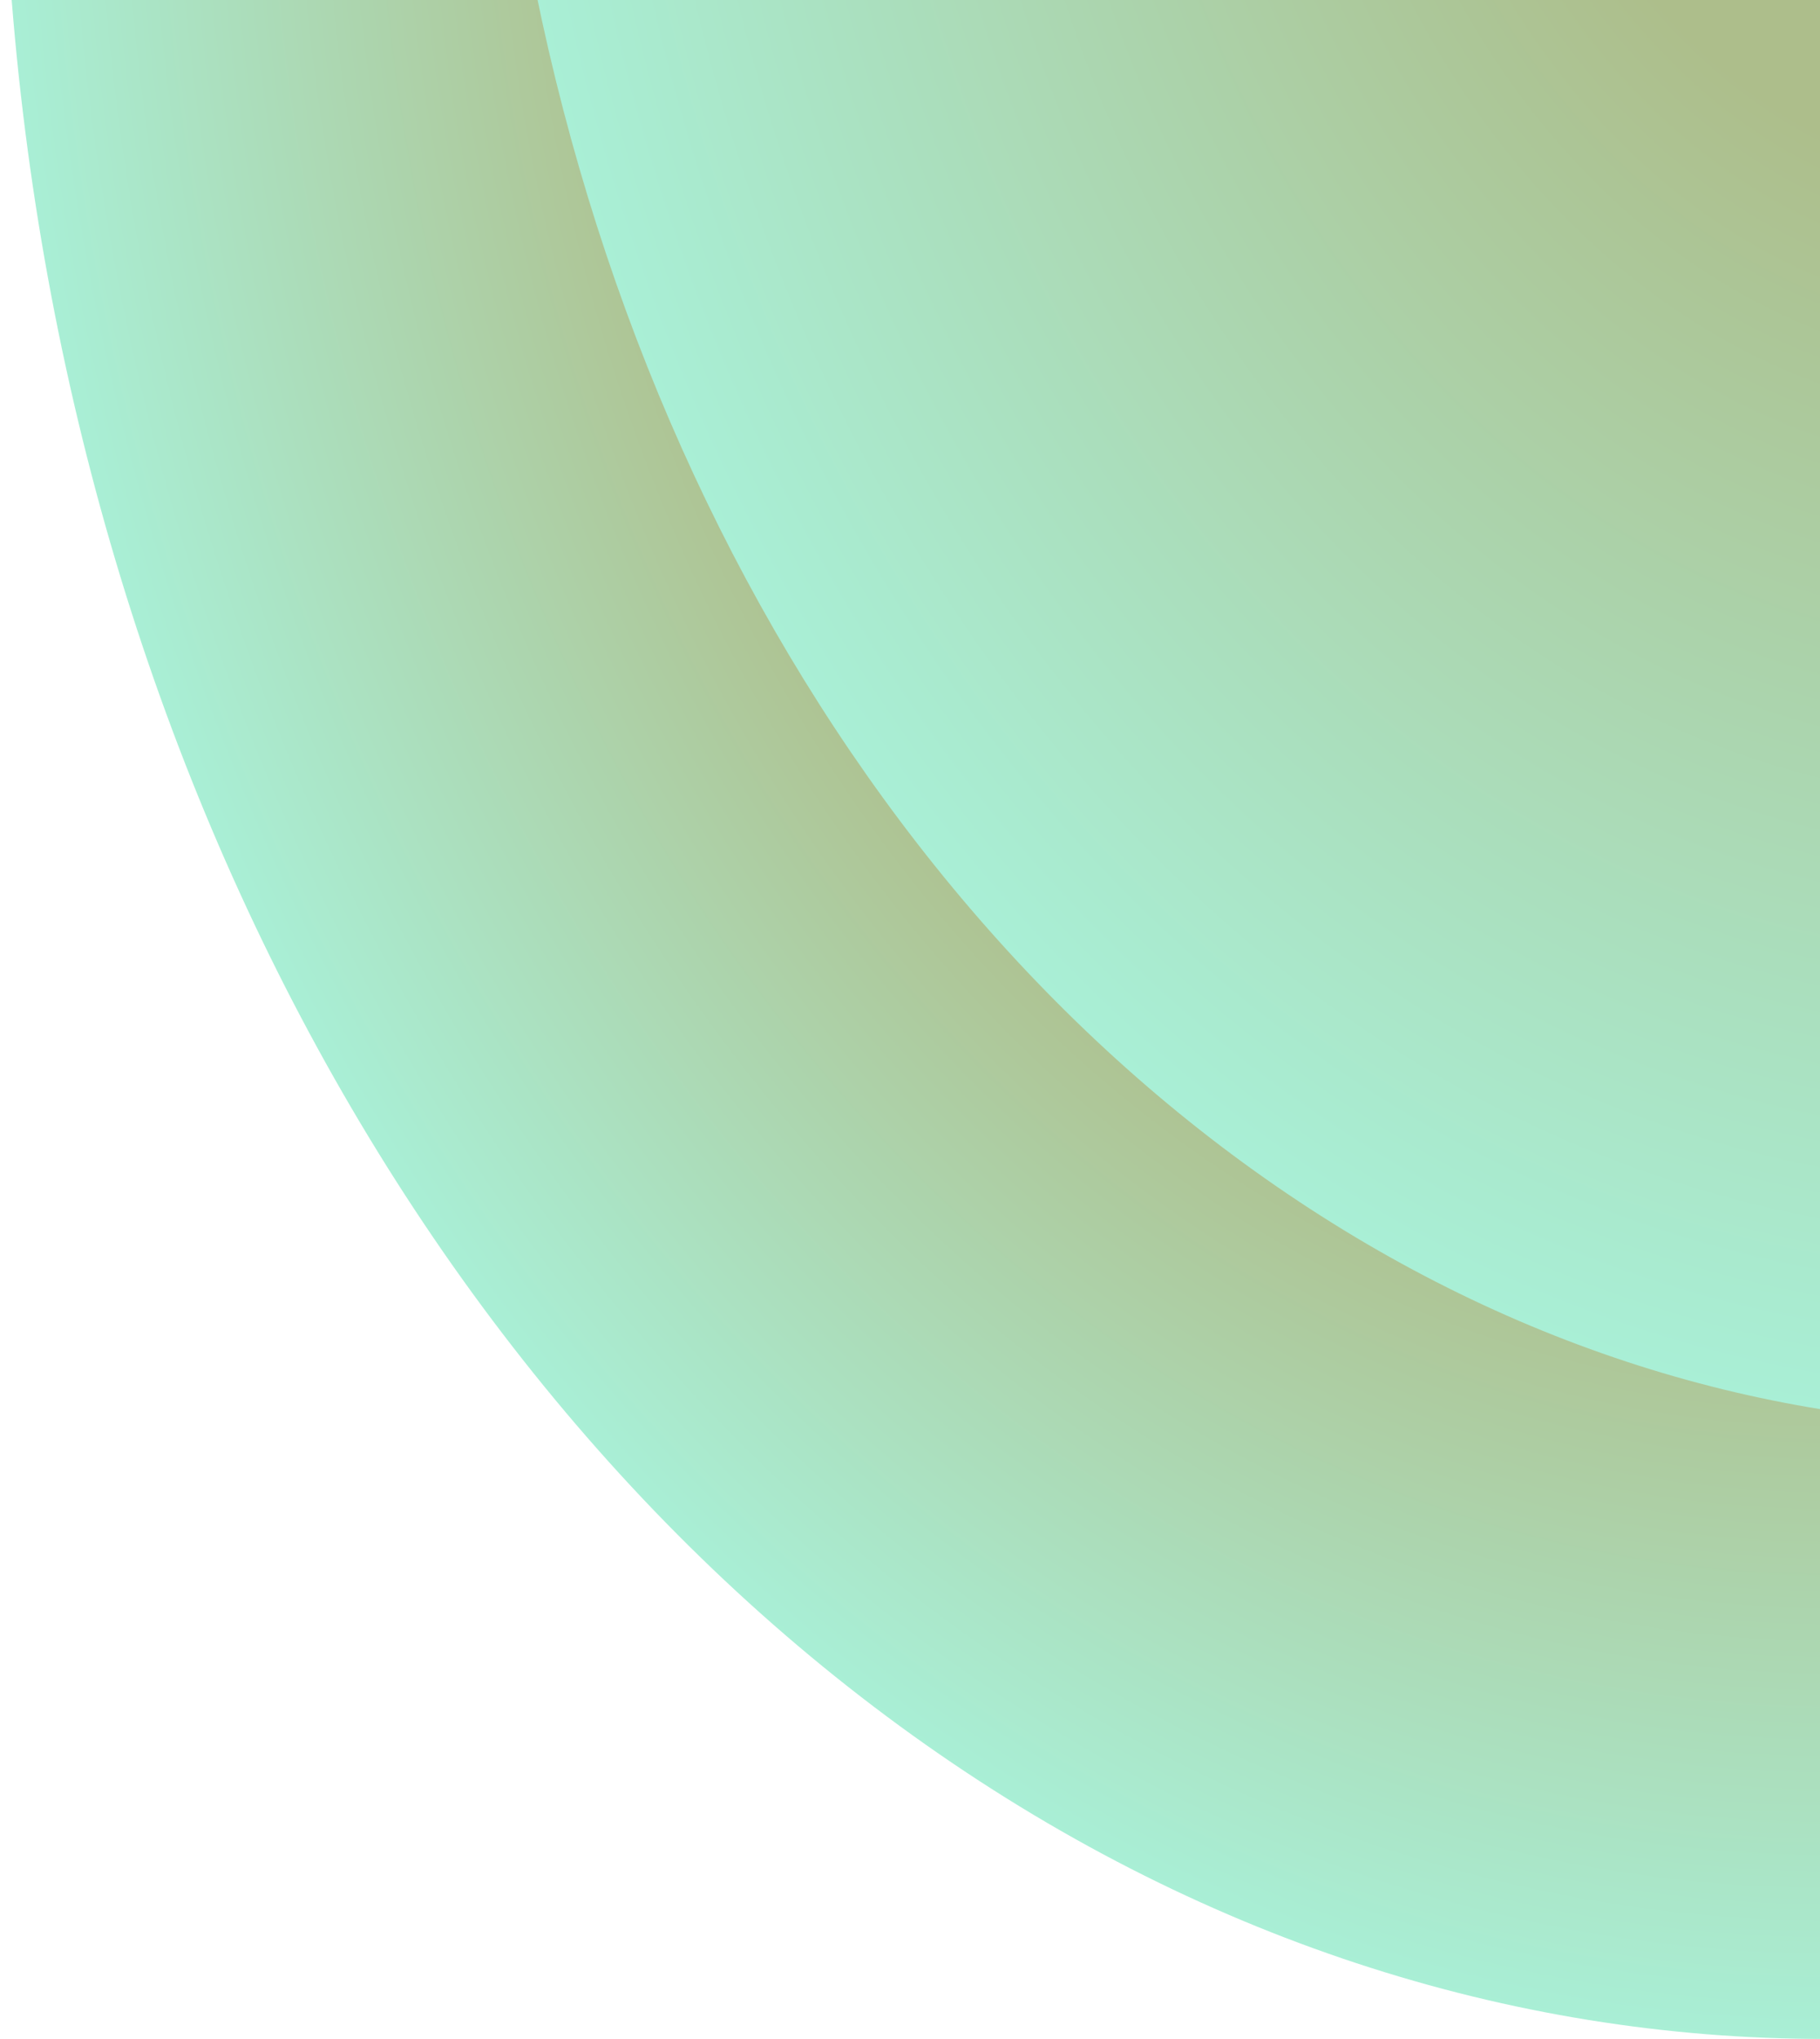
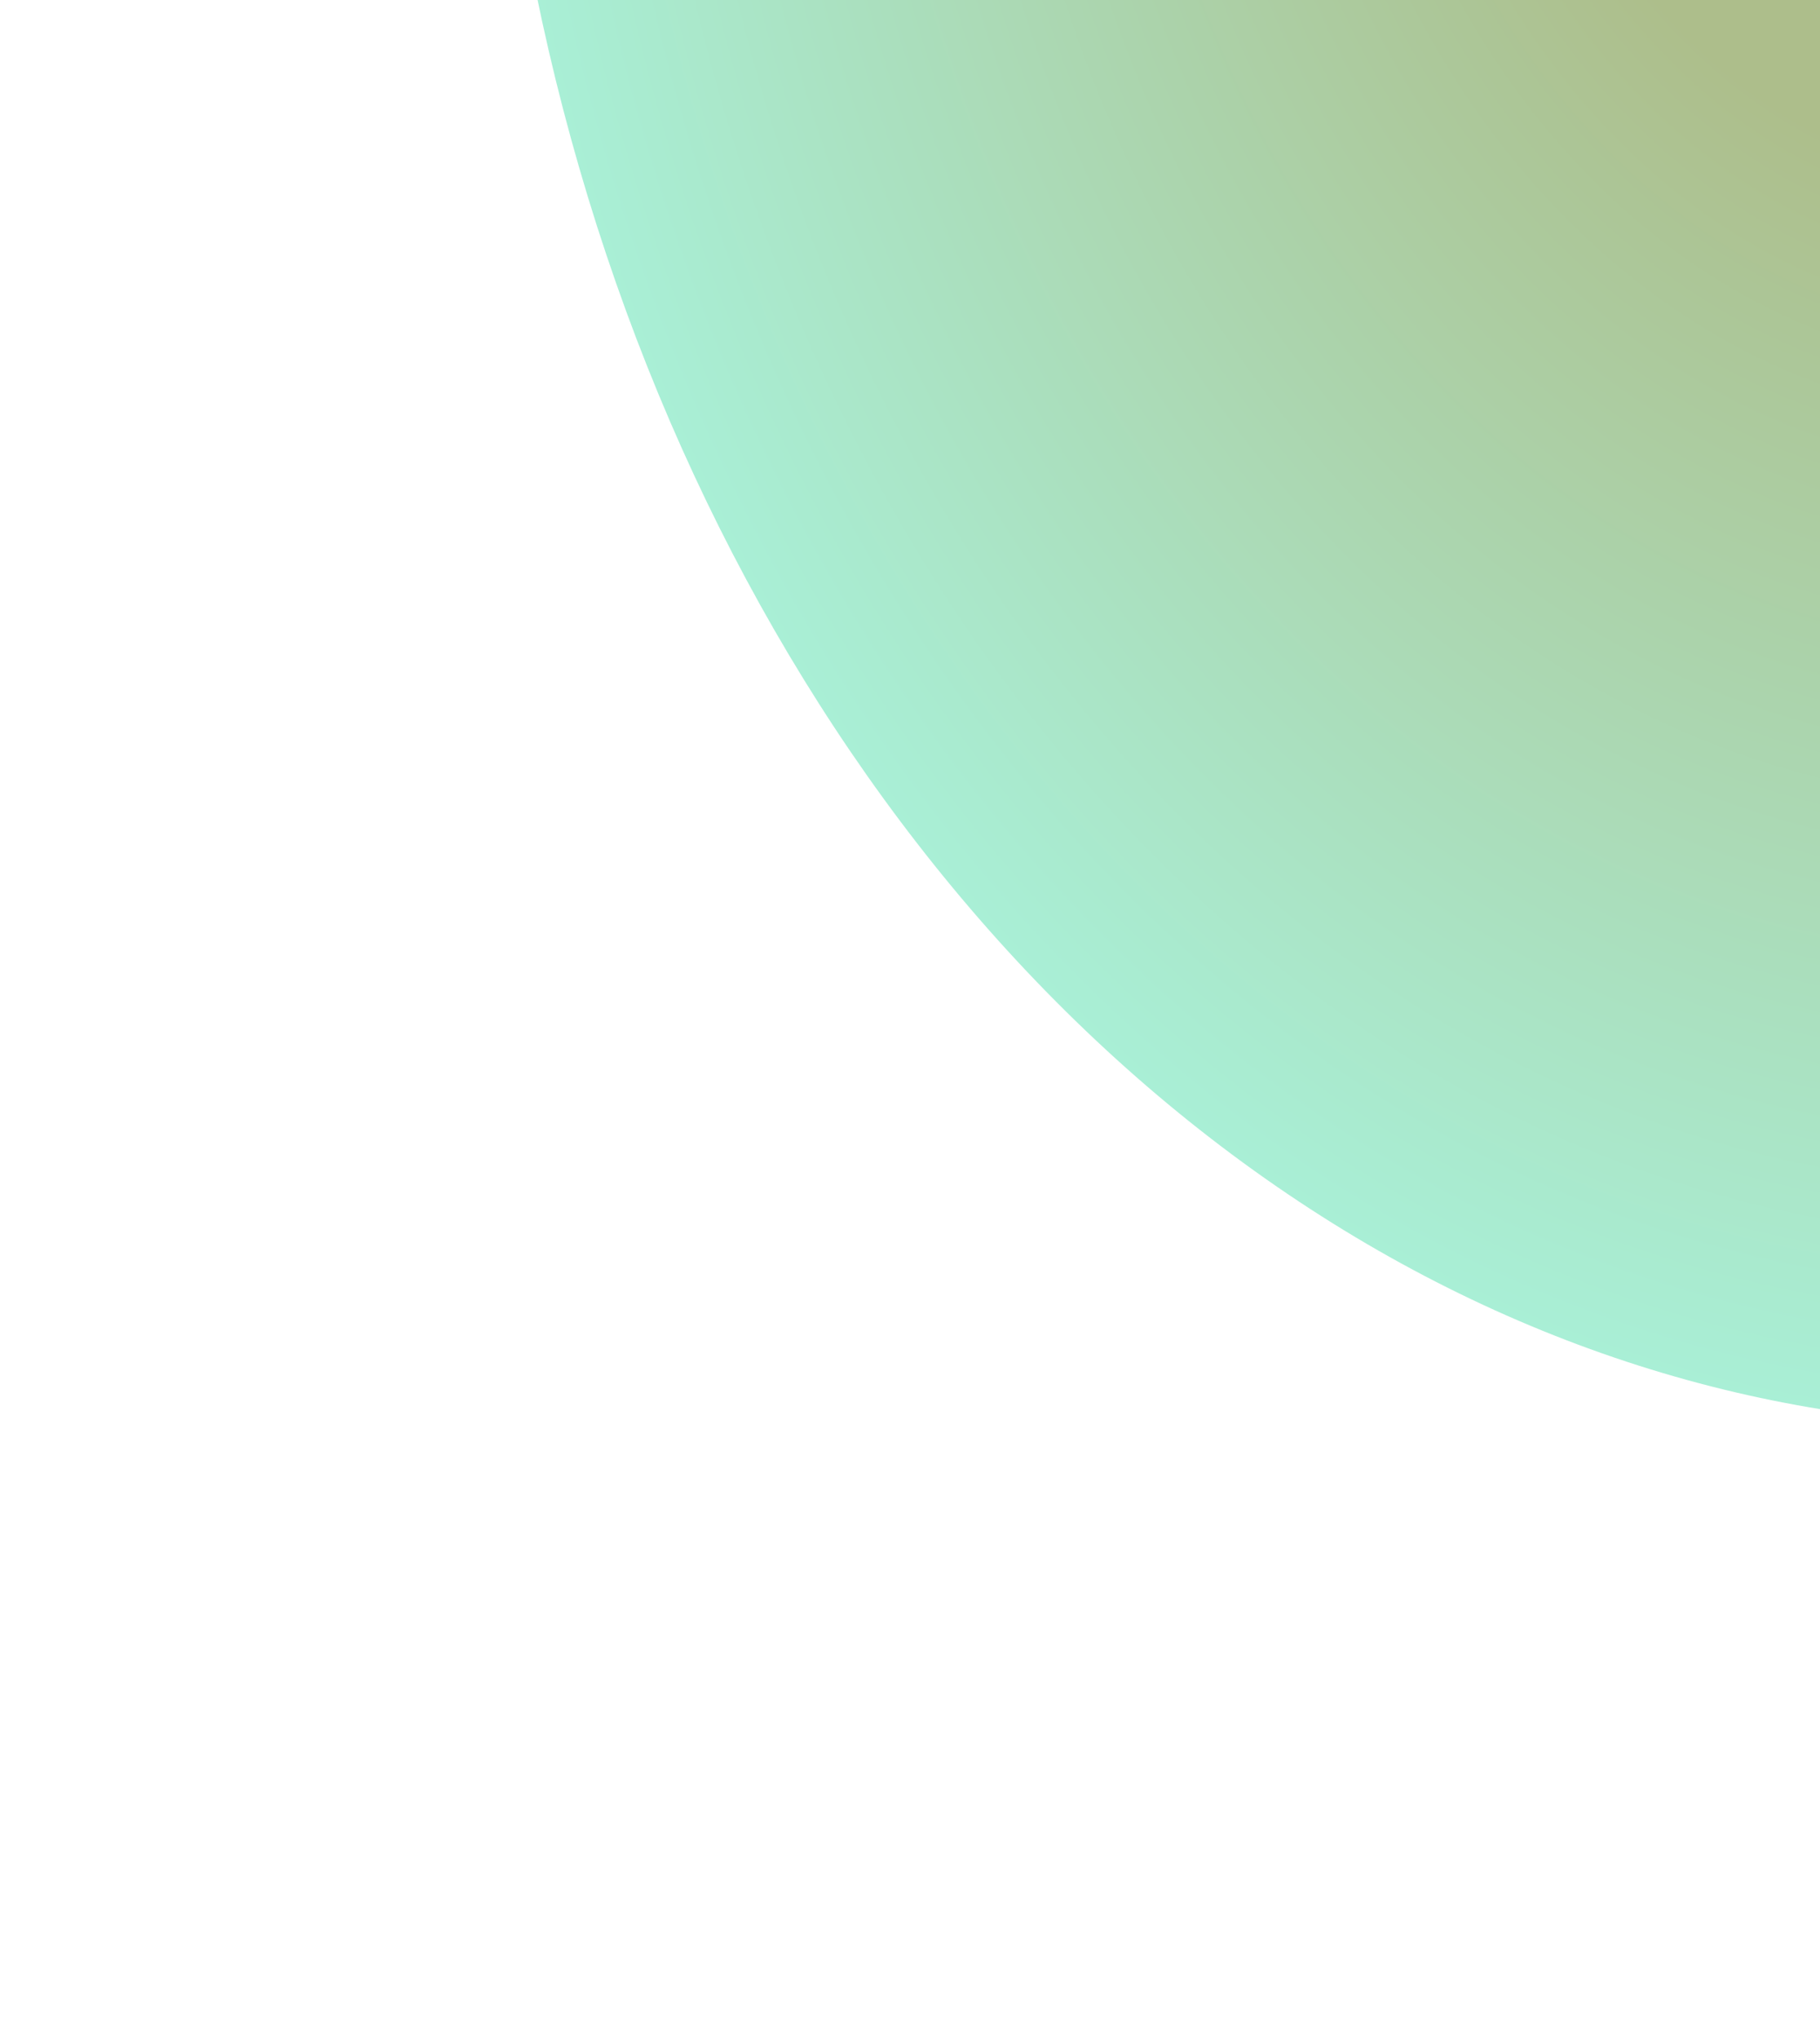
<svg xmlns="http://www.w3.org/2000/svg" width="184" height="206" viewBox="0 0 184 206" fill="none">
-   <ellipse cx="184.403" cy="-22.5" rx="184.115" ry="228.5" fill="url(#paint0_radial_18_53)" />
  <ellipse cx="204.144" cy="-48" rx="154.705" ry="192" fill="url(#paint1_radial_18_53)" />
  <defs>
    <radialGradient id="paint0_radial_18_53" cx="0" cy="0" r="1" gradientUnits="userSpaceOnUse" gradientTransform="translate(184.403 -22.5) rotate(90) scale(228.5 184.115)">
      <stop offset="0.645" stop-color="#AFBE8B" />
      <stop offset="1" stop-color="#A9EFD6" />
    </radialGradient>
    <radialGradient id="paint1_radial_18_53" cx="0" cy="0" r="1" gradientUnits="userSpaceOnUse" gradientTransform="translate(204.144 -48) rotate(90) scale(192 154.705)">
      <stop offset="0.345" stop-color="#ADBE8B" />
      <stop offset="1" stop-color="#A9EFD6" />
    </radialGradient>
  </defs>
</svg>